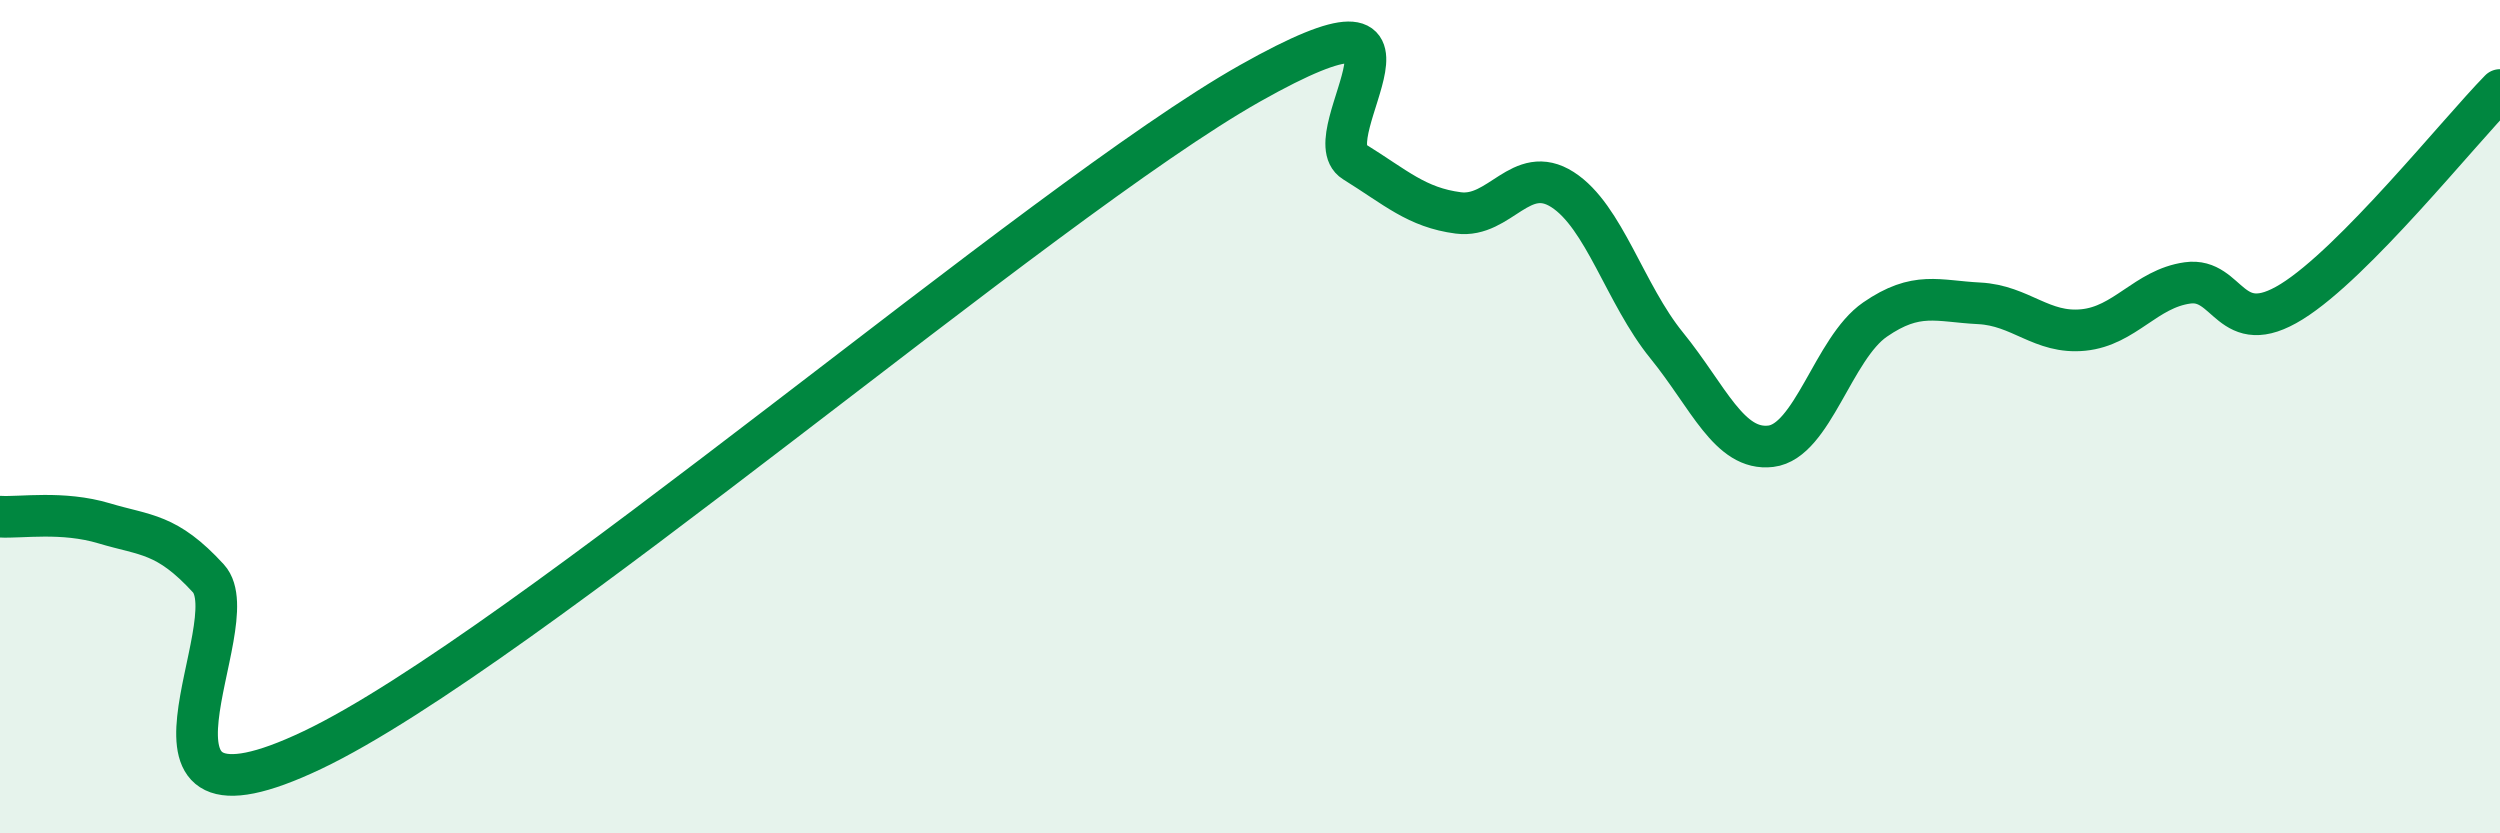
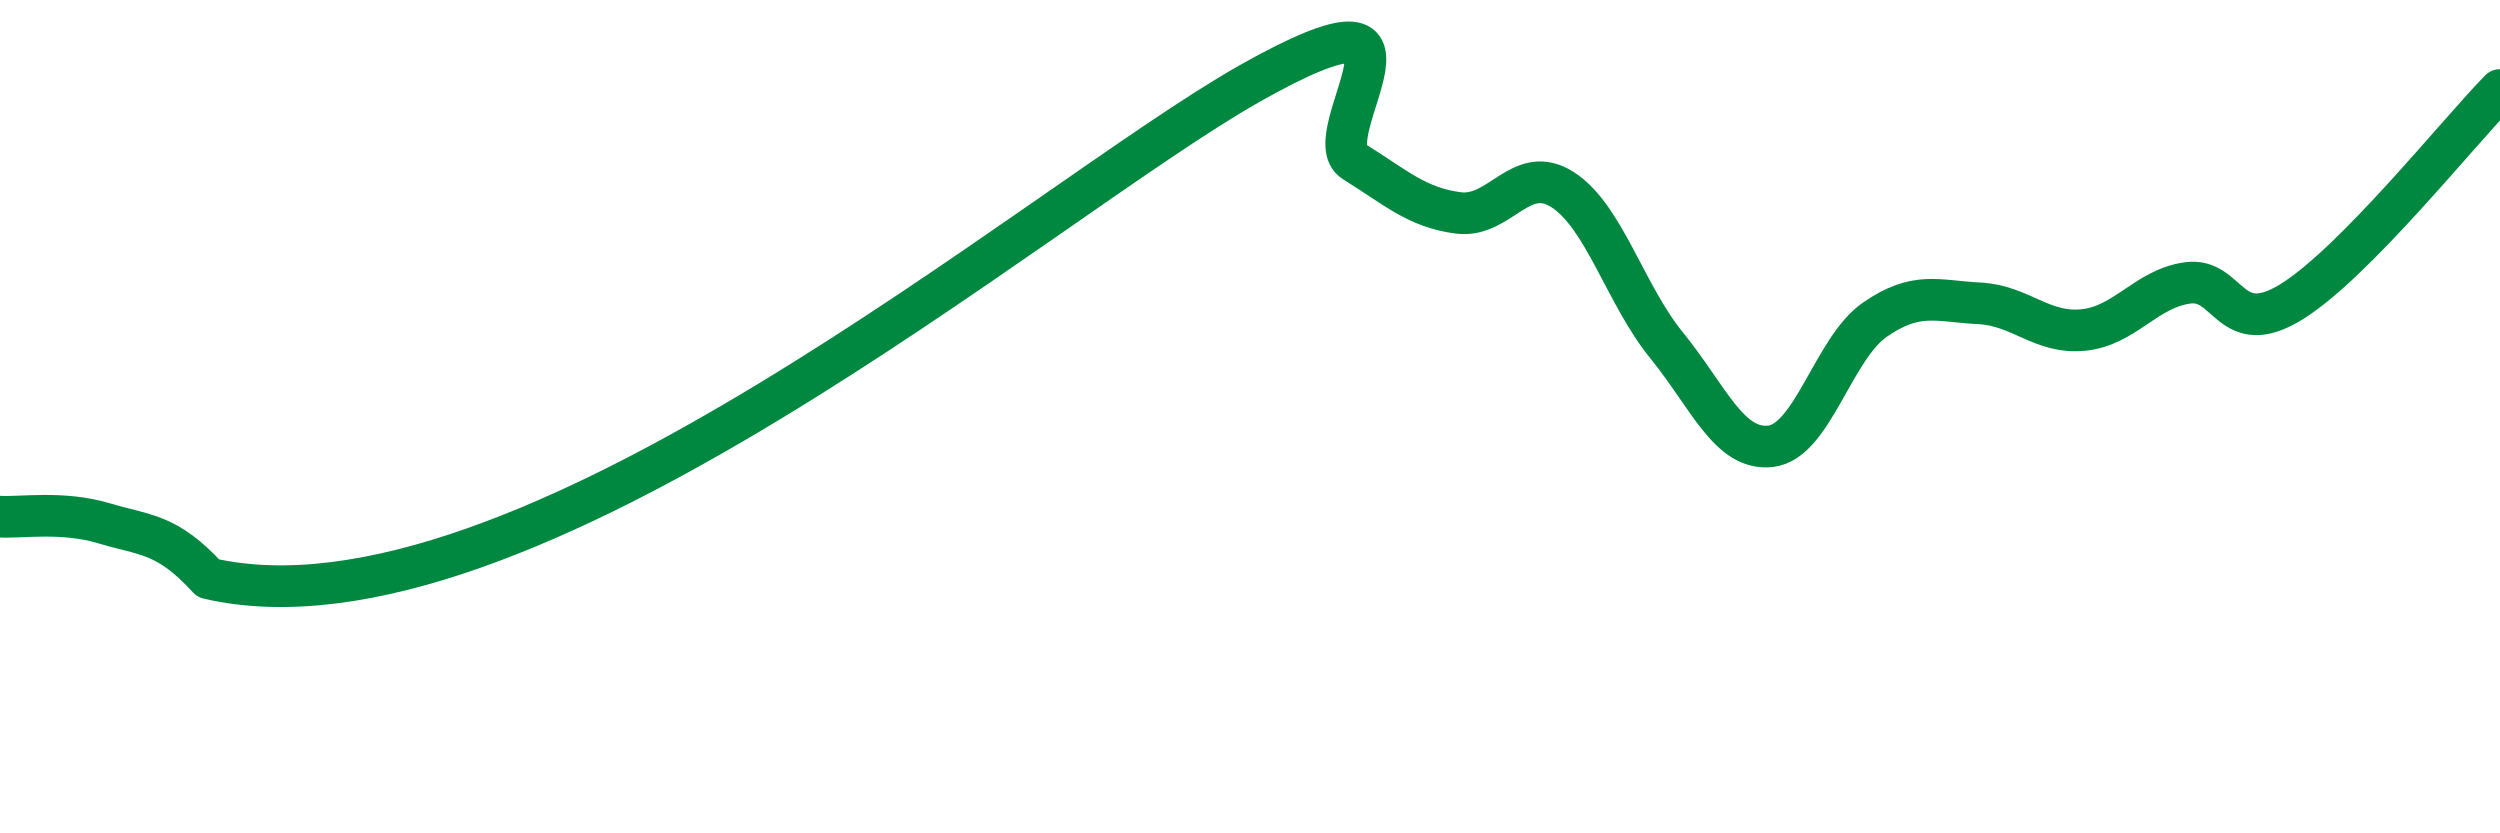
<svg xmlns="http://www.w3.org/2000/svg" width="60" height="20" viewBox="0 0 60 20">
-   <path d="M 0,12.4 C 0.5,12.43 1.5,12.26 2.5,12.56 C 3.5,12.86 4,12.79 5,13.88 C 6,14.97 2.5,20.38 7.5,18 C 12.5,15.62 25,4.82 30,2 C 35,-0.82 31.5,3.26 32.5,3.88 C 33.5,4.5 34,4.98 35,5.11 C 36,5.24 36.5,3.91 37.5,4.55 C 38.5,5.19 39,7.06 40,8.29 C 41,9.52 41.5,10.83 42.5,10.71 C 43.5,10.59 44,8.36 45,7.67 C 46,6.98 46.5,7.23 47.5,7.28 C 48.5,7.33 49,8.02 50,7.92 C 51,7.82 51.5,6.93 52.5,6.79 C 53.5,6.65 53.5,8.17 55,7.24 C 56.5,6.31 59,3.18 60,2.16L60 20L0 20Z" fill="#008740" opacity="0.1" stroke-linecap="round" stroke-linejoin="round" />
-   <path d="M 0,12.4 C 0.5,12.43 1.5,12.26 2.5,12.56 C 3.5,12.86 4,12.79 5,13.88 C 6,14.97 2.5,20.38 7.5,18 C 12.5,15.62 25,4.82 30,2 C 35,-0.82 31.5,3.26 32.5,3.88 C 33.5,4.5 34,4.98 35,5.11 C 36,5.24 36.5,3.91 37.5,4.55 C 38.5,5.19 39,7.06 40,8.29 C 41,9.52 41.5,10.83 42.5,10.71 C 43.5,10.59 44,8.36 45,7.67 C 46,6.98 46.5,7.23 47.5,7.28 C 48.5,7.33 49,8.02 50,7.92 C 51,7.82 51.5,6.93 52.5,6.79 C 53.5,6.65 53.5,8.17 55,7.24 C 56.5,6.31 59,3.18 60,2.16" stroke="#008740" stroke-width="1" fill="none" stroke-linecap="round" stroke-linejoin="round" />
+   <path d="M 0,12.4 C 0.5,12.43 1.5,12.26 2.5,12.56 C 3.5,12.86 4,12.79 5,13.88 C 12.5,15.62 25,4.82 30,2 C 35,-0.82 31.5,3.26 32.5,3.88 C 33.5,4.5 34,4.98 35,5.11 C 36,5.24 36.5,3.91 37.5,4.55 C 38.5,5.19 39,7.06 40,8.29 C 41,9.52 41.5,10.83 42.5,10.71 C 43.5,10.59 44,8.36 45,7.67 C 46,6.98 46.5,7.23 47.5,7.28 C 48.5,7.33 49,8.02 50,7.92 C 51,7.82 51.5,6.93 52.5,6.79 C 53.5,6.65 53.5,8.17 55,7.24 C 56.5,6.31 59,3.18 60,2.16" stroke="#008740" stroke-width="1" fill="none" stroke-linecap="round" stroke-linejoin="round" />
</svg>